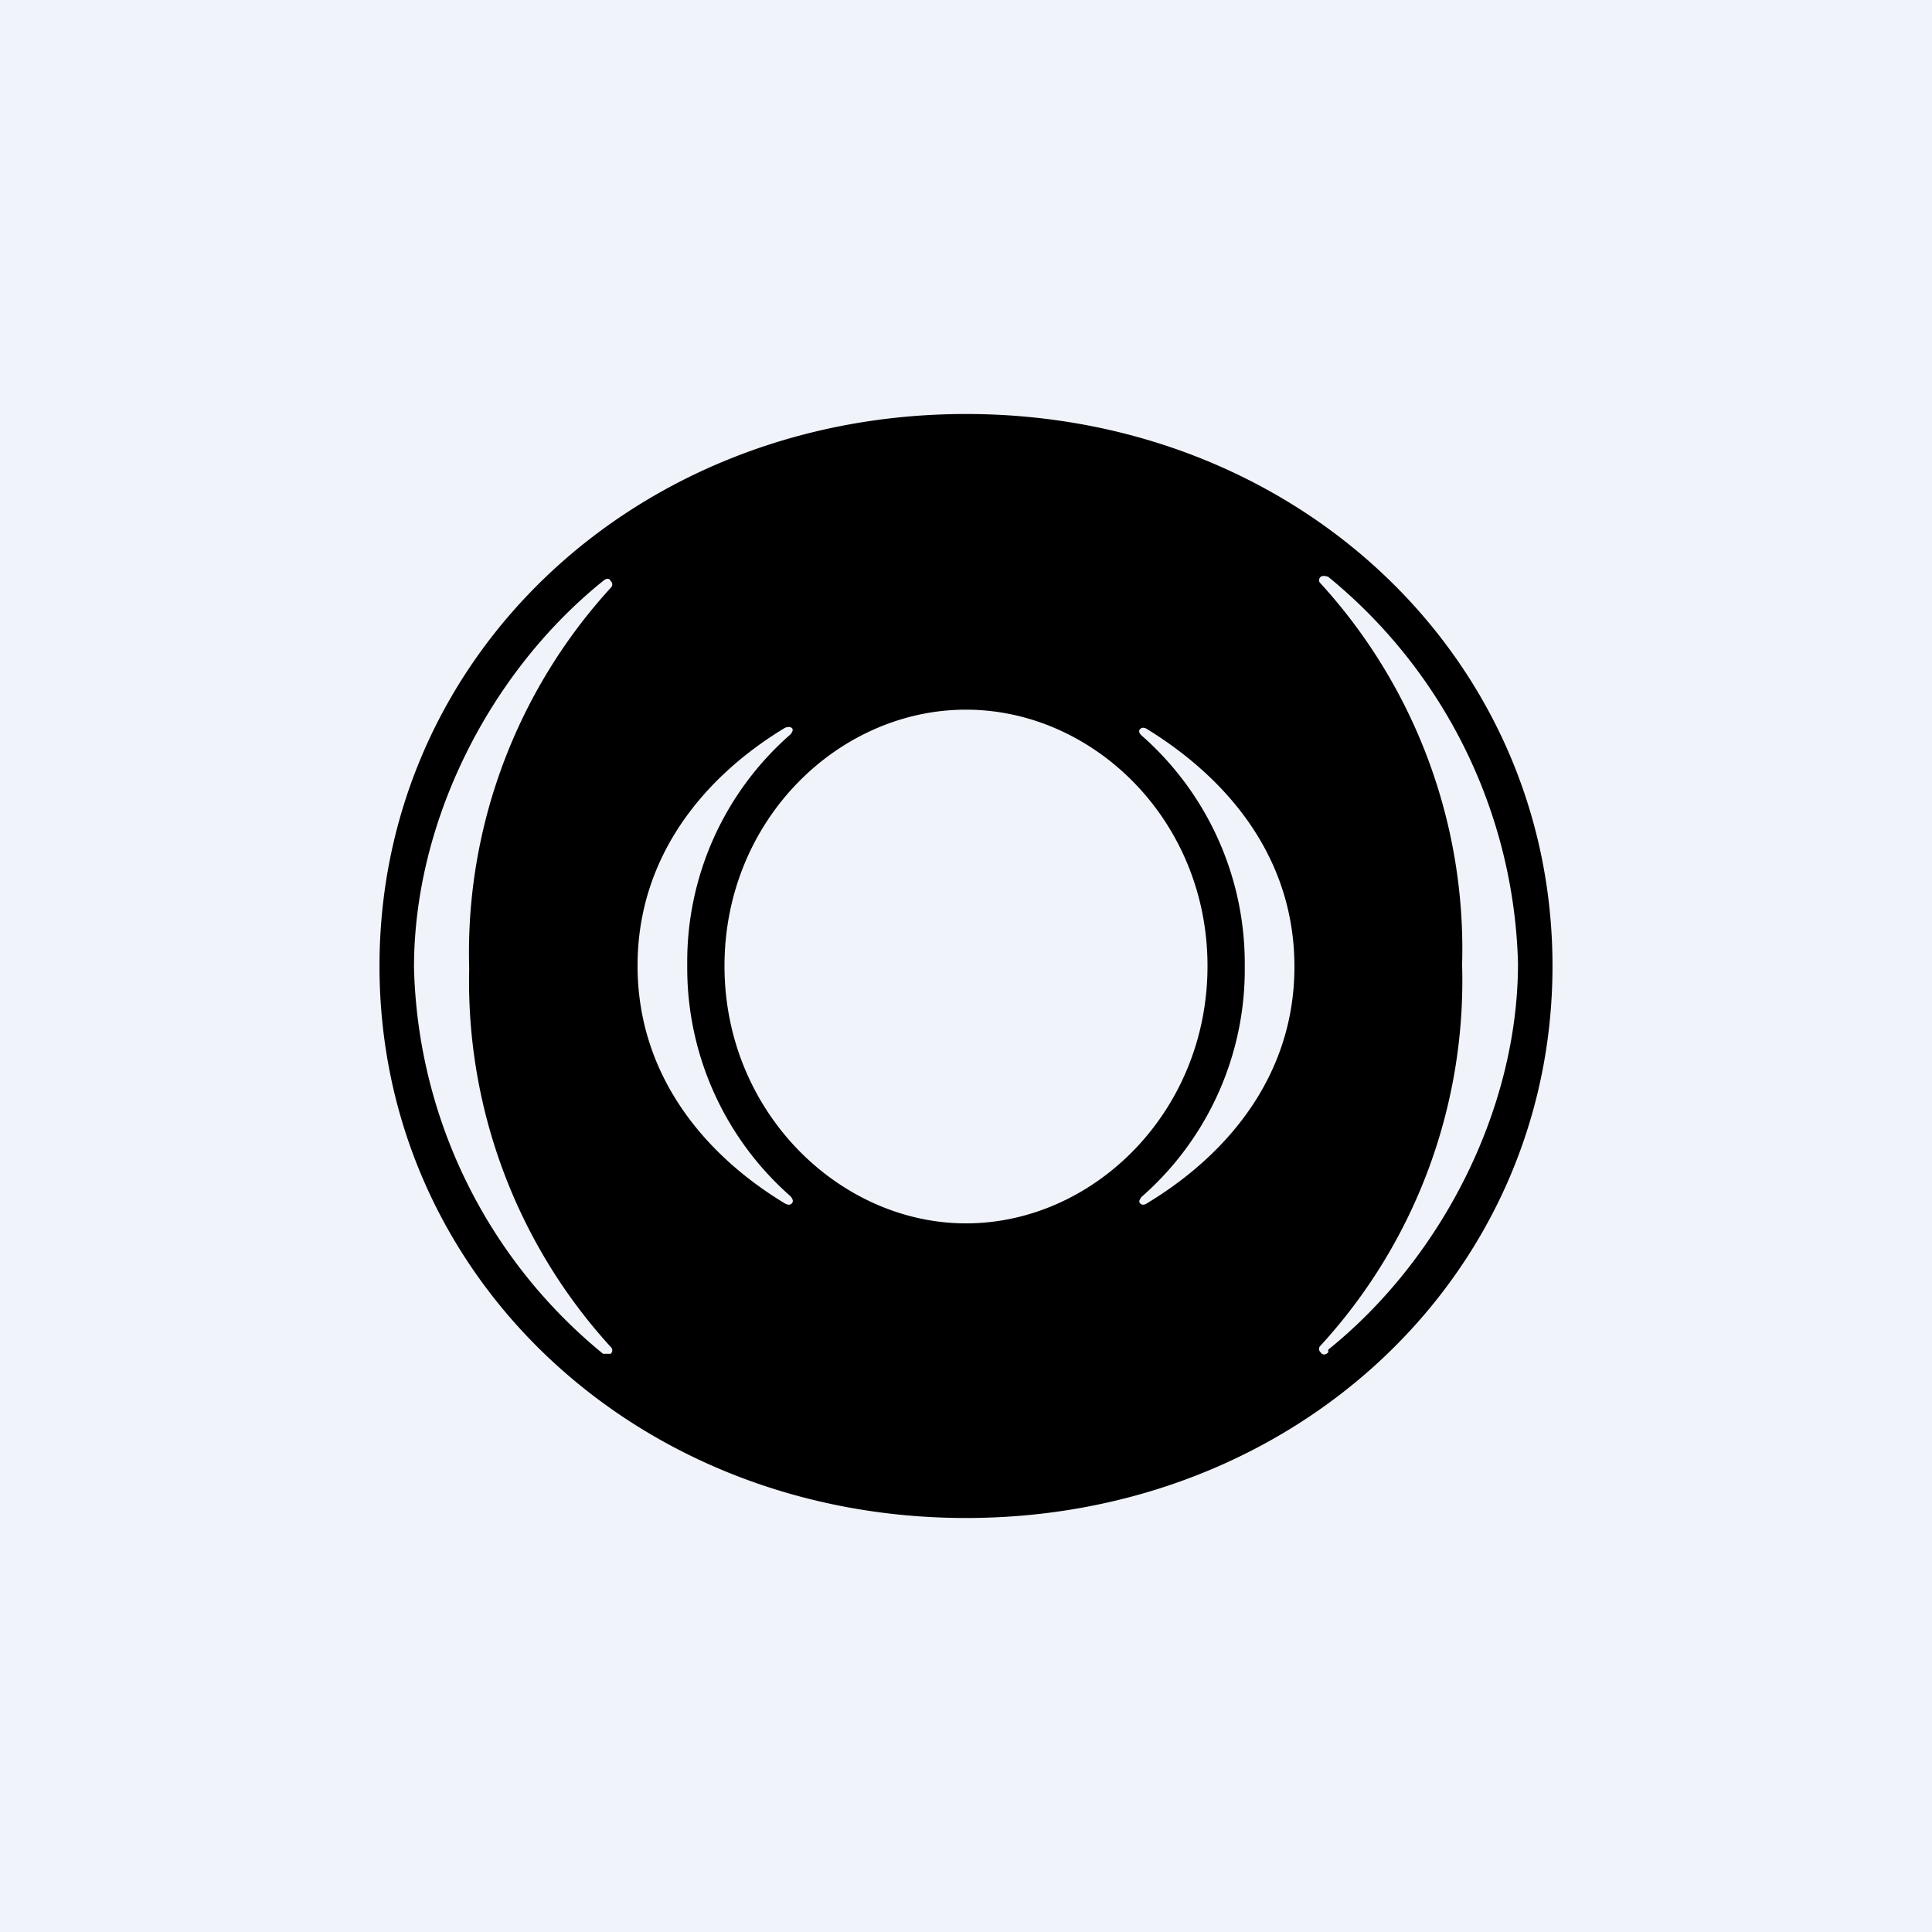
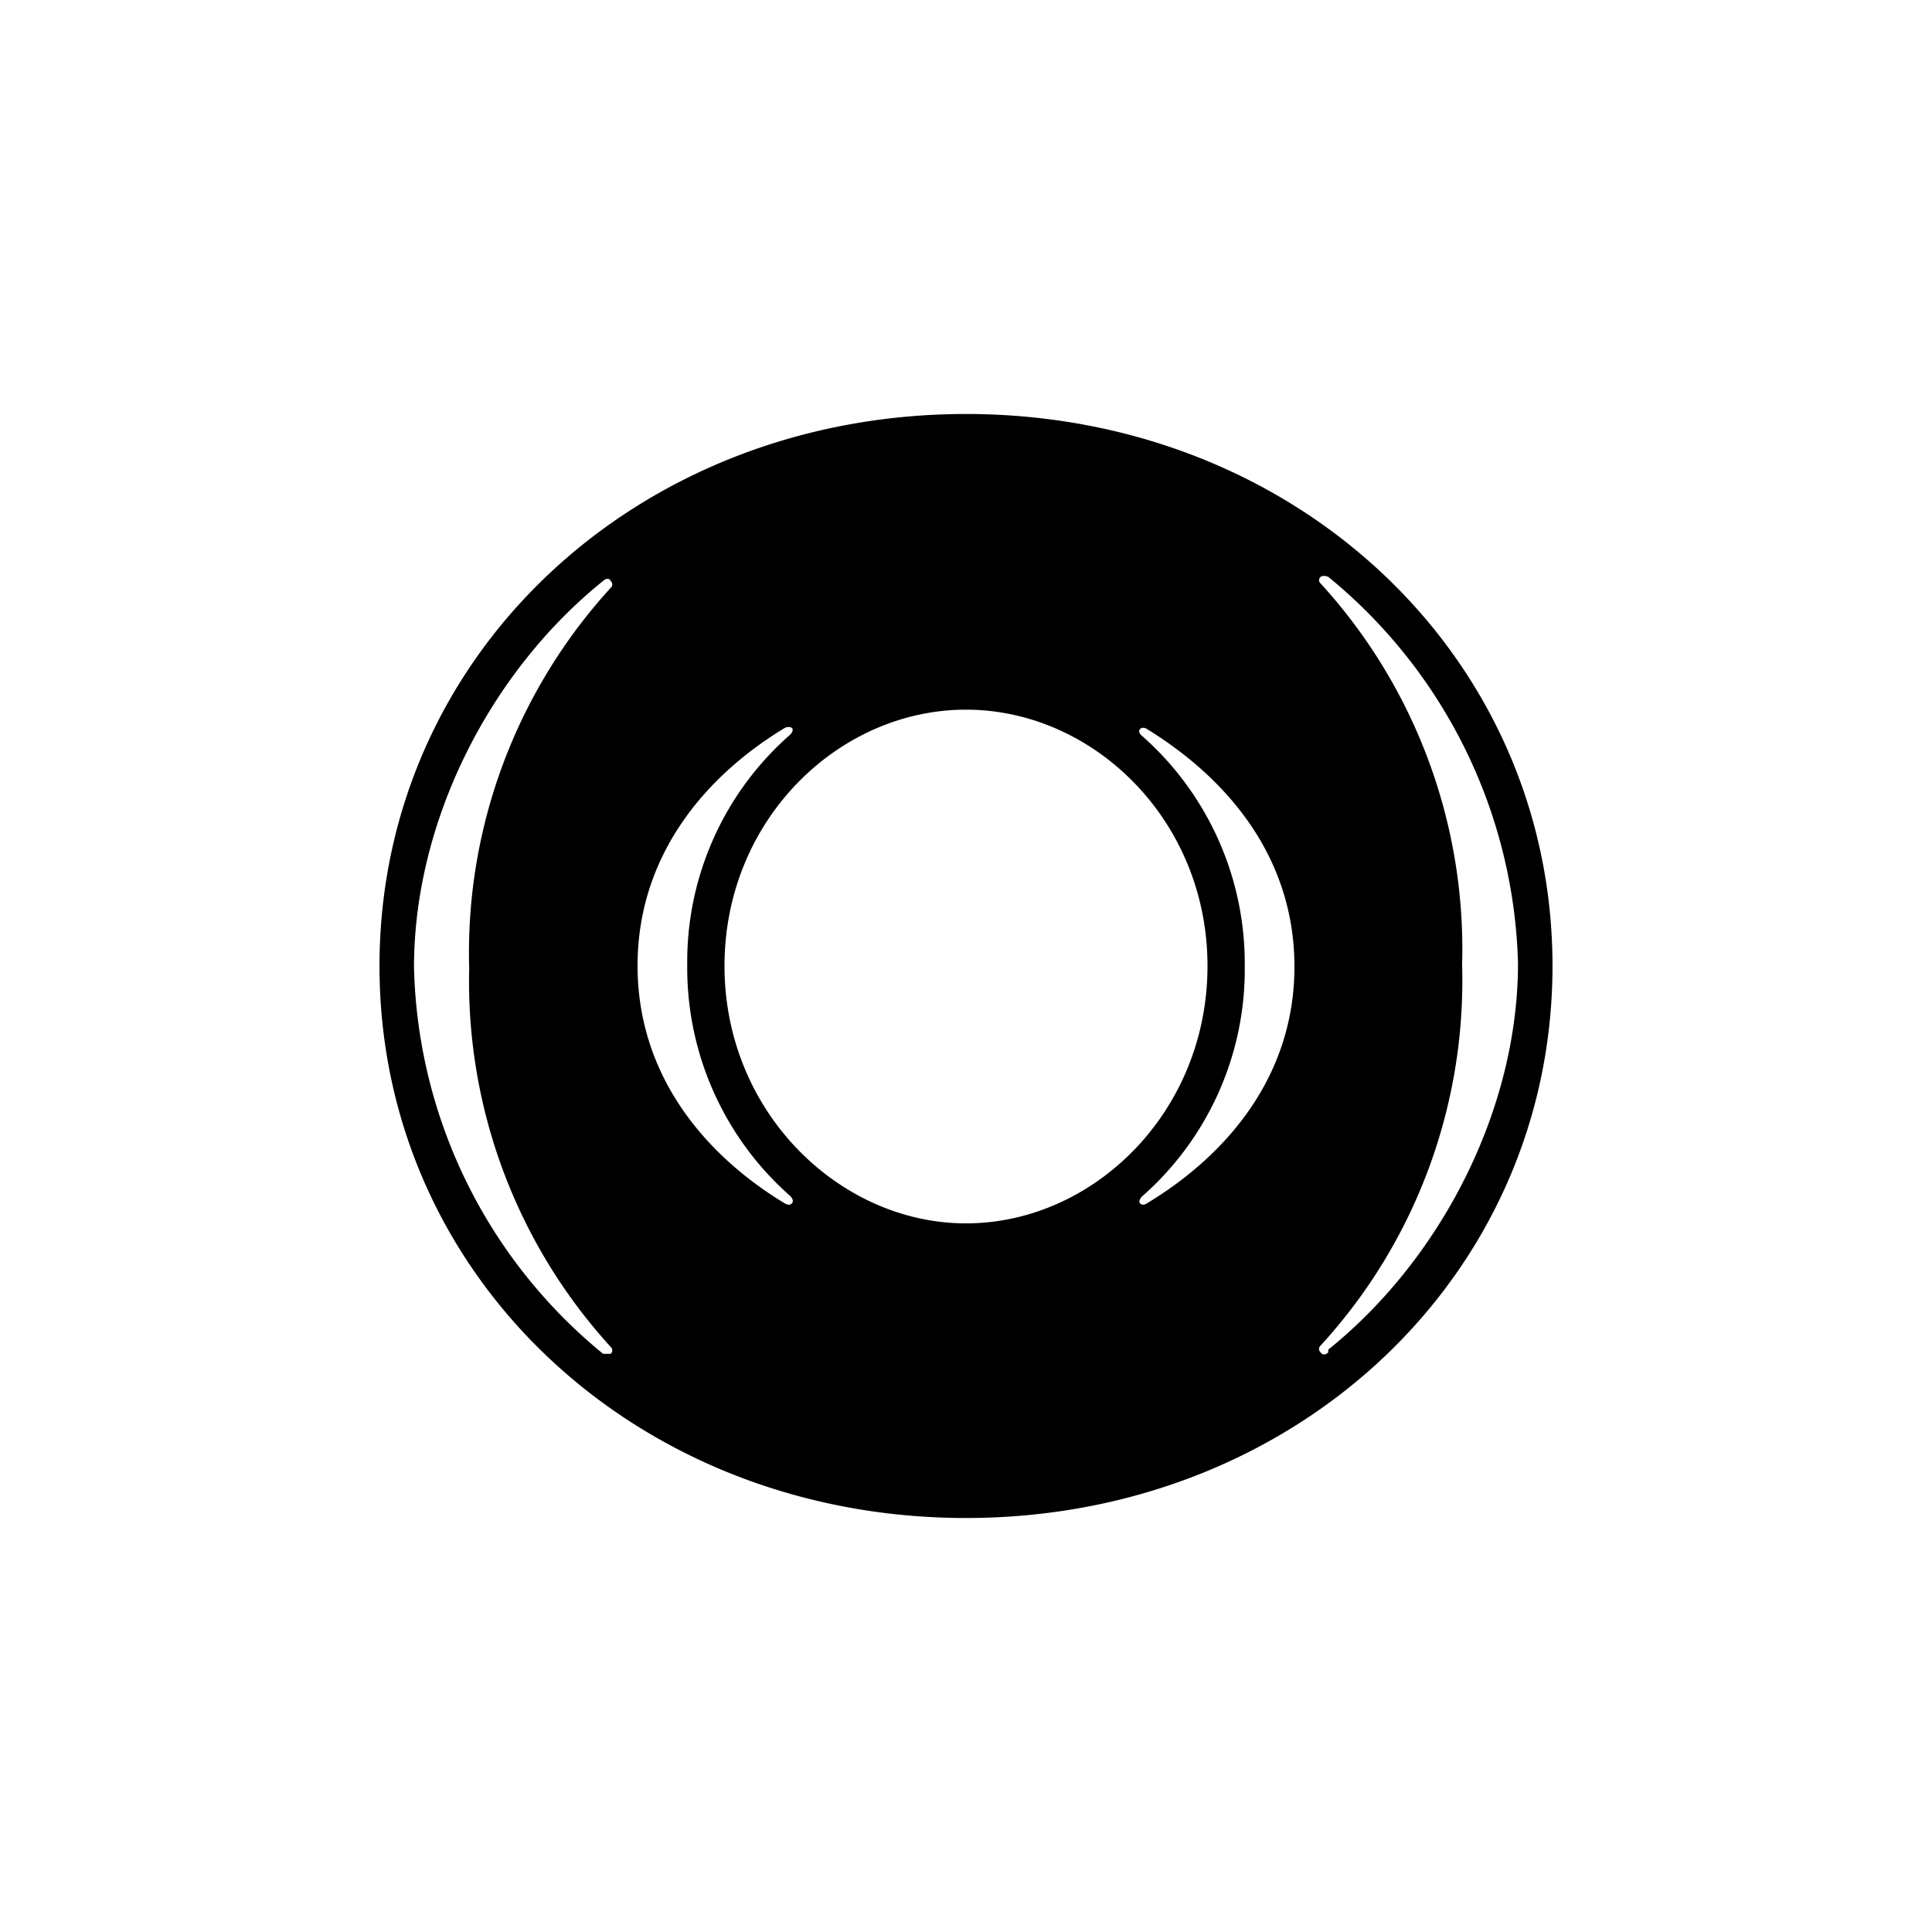
<svg xmlns="http://www.w3.org/2000/svg" width="56" height="56" viewBox="0 0 56 56">
-   <path fill="#F0F3FA" d="M0 0h56v56H0z" />
  <path d="M28 12c-9.54 0-17 7-17 16s7.46 16 17 16 17-7.01 17-16-7.46-16-17-16ZM17.7 39.04a.13.13 0 0 1 0 .2h-.22A14.91 14.91 0 0 1 12 28.04c0-4.24 2.2-8.56 5.48-11.2.09-.08.18-.09.22 0a.13.13 0 0 1 0 .2c-2.74 3-4.22 6.96-4.1 11.03a15.72 15.72 0 0 0 4.1 10.97Zm5.26-4.17c-.04.06-.12.07-.23 0-2.37-1.44-4.25-3.76-4.25-6.88s1.88-5.44 4.25-6.88c.1-.06.2-.04.23 0 .04.05 0 .11-.04.17a8.75 8.75 0 0 0-3 6.7 8.81 8.81 0 0 0 3 6.7c.06.08.08.14.04.19Zm5.04.59c-3.66 0-7-3.22-7-7.46s3.31-7.43 7-7.43 7 3.2 7 7.43c0 4.24-3.31 7.46-7 7.46Zm5.26-.59c-.1.07-.18.06-.22 0-.04-.05 0-.1.04-.17a8.76 8.76 0 0 0 3-6.7 8.8 8.8 0 0 0-3-6.69c-.06-.06-.08-.12-.04-.17.04-.05.12-.07.22 0 2.38 1.47 4.26 3.76 4.26 6.88s-1.9 5.42-4.26 6.85Zm5.24 4.33c-.08.08-.17.08-.22 0a.13.13 0 0 1 0-.2c2.75-3 4.22-6.96 4.1-11.04a15.72 15.72 0 0 0-4.13-11.08.13.13 0 0 1 .03-.16c.05-.04.14-.03.22 0a14.97 14.97 0 0 1 5.5 11.2c0 4.24-2.23 8.57-5.5 11.2v.08Z" />
</svg>